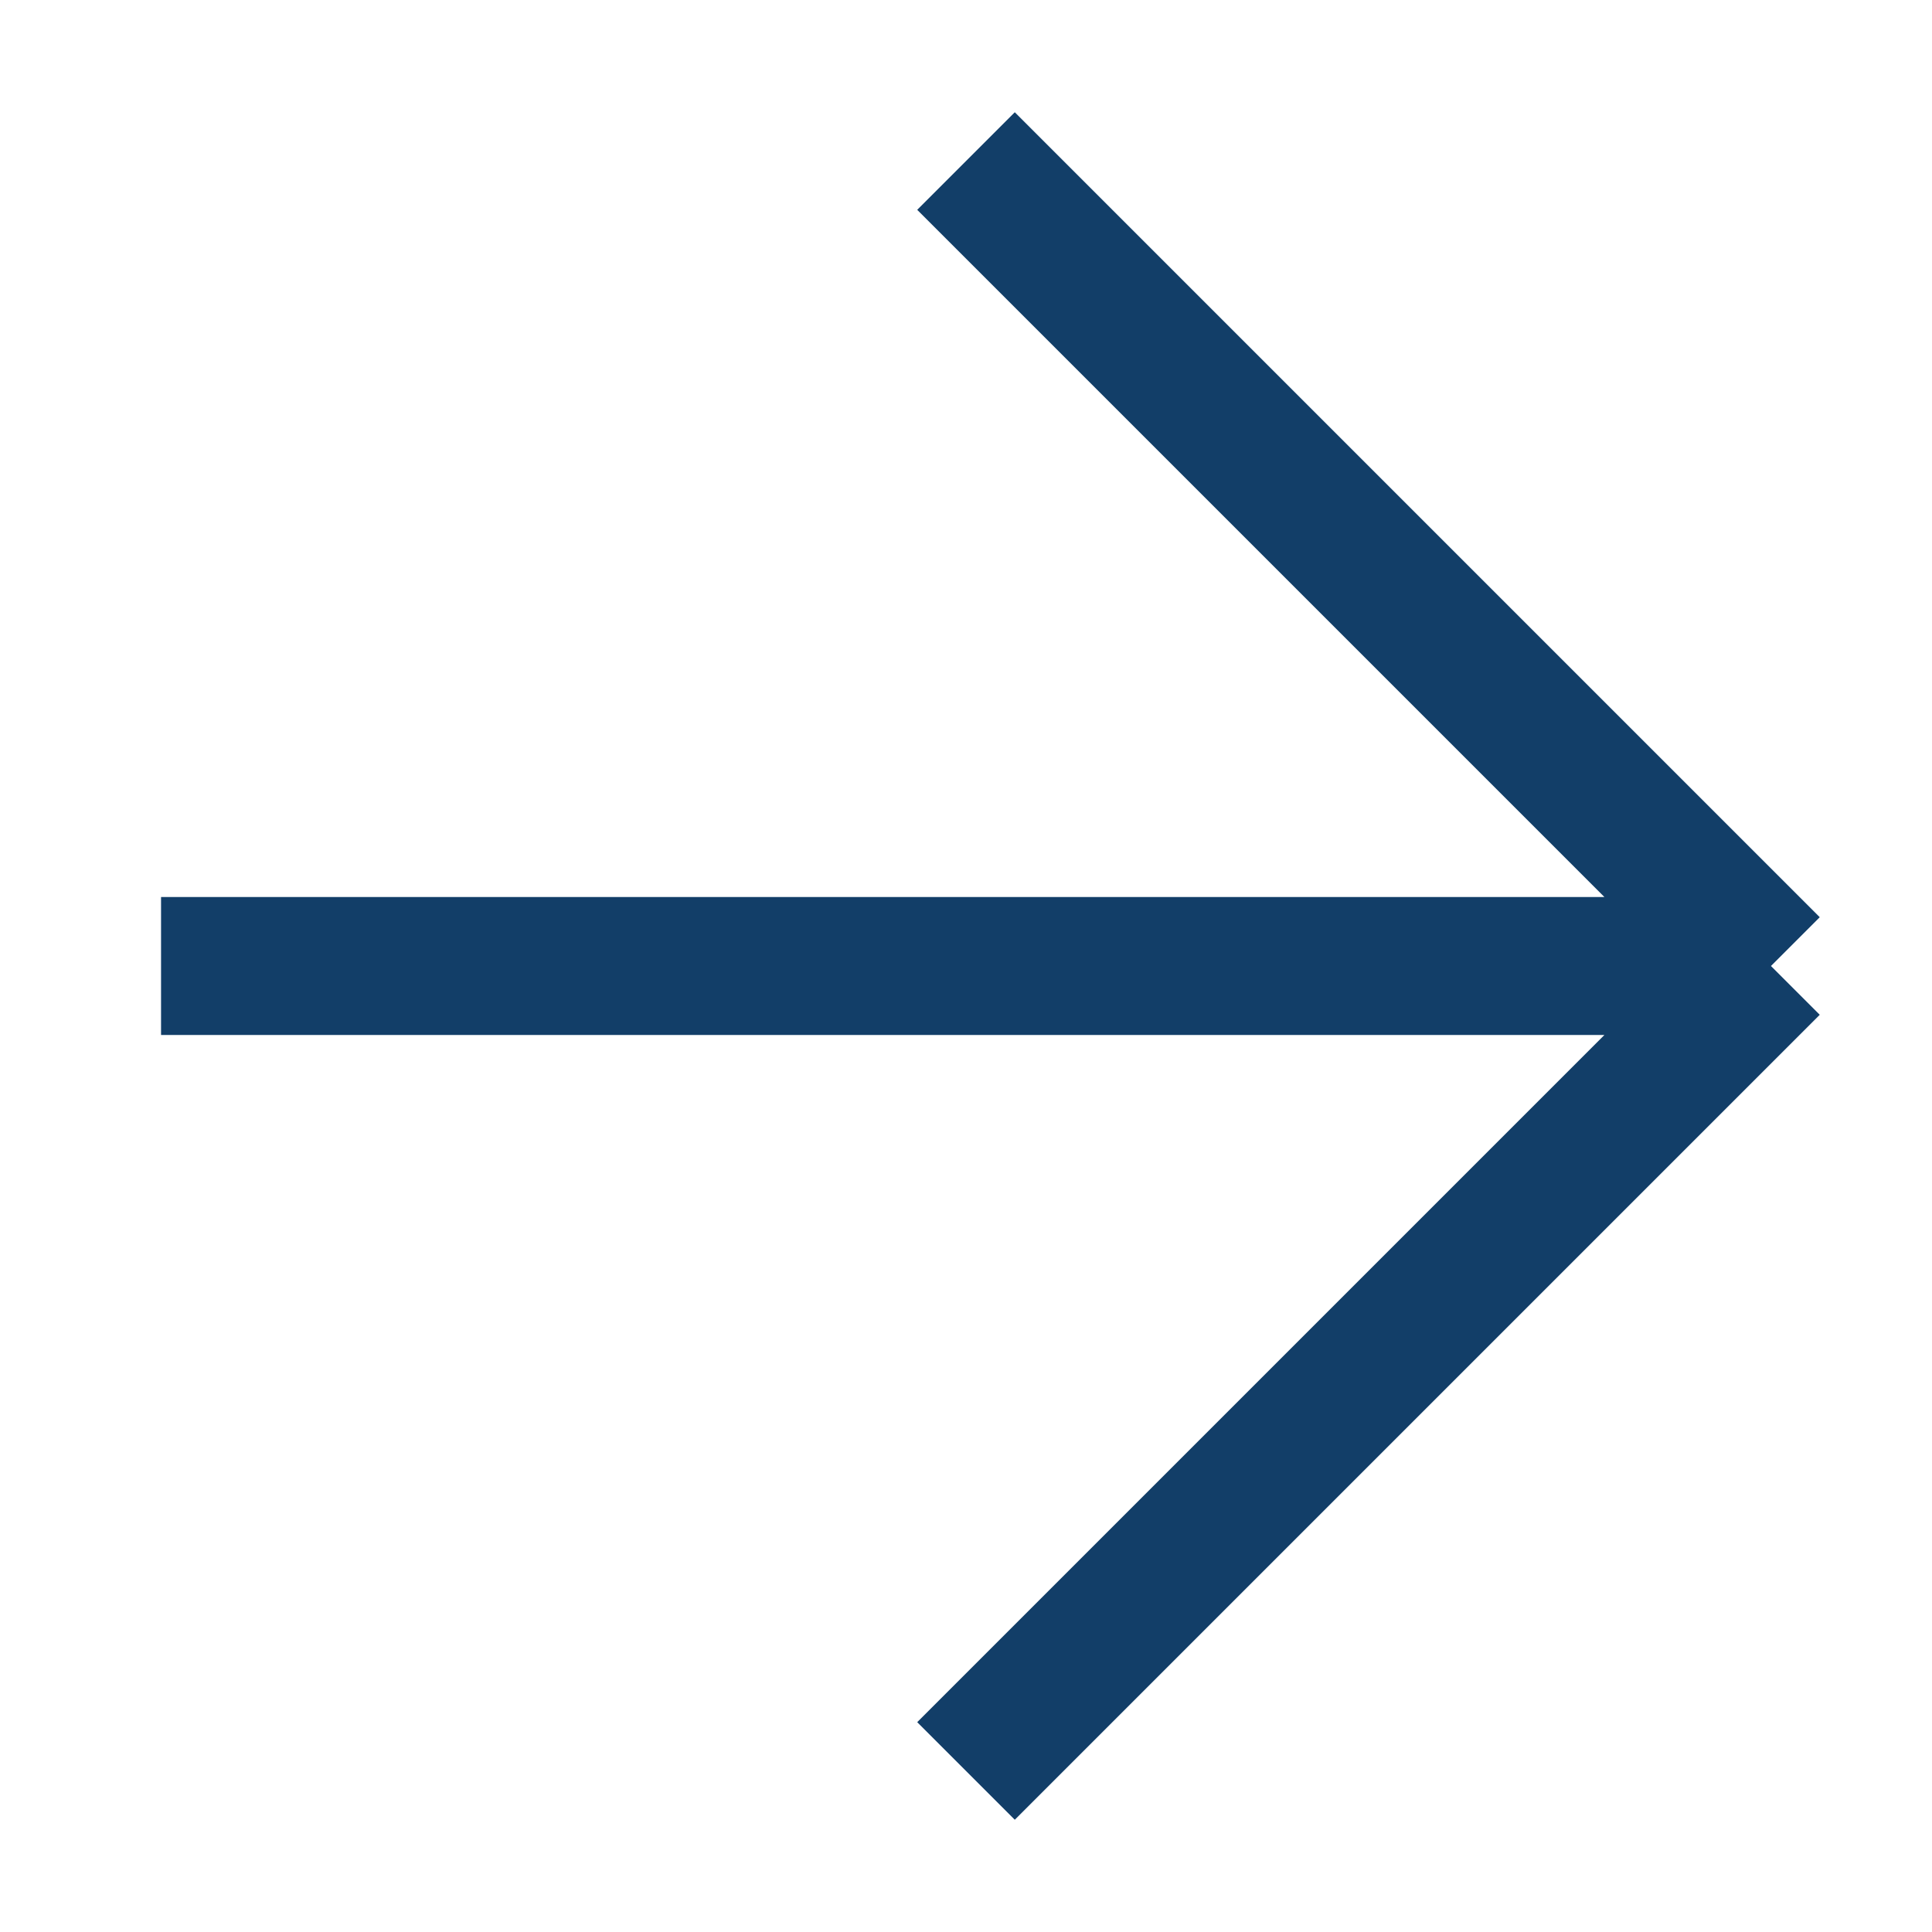
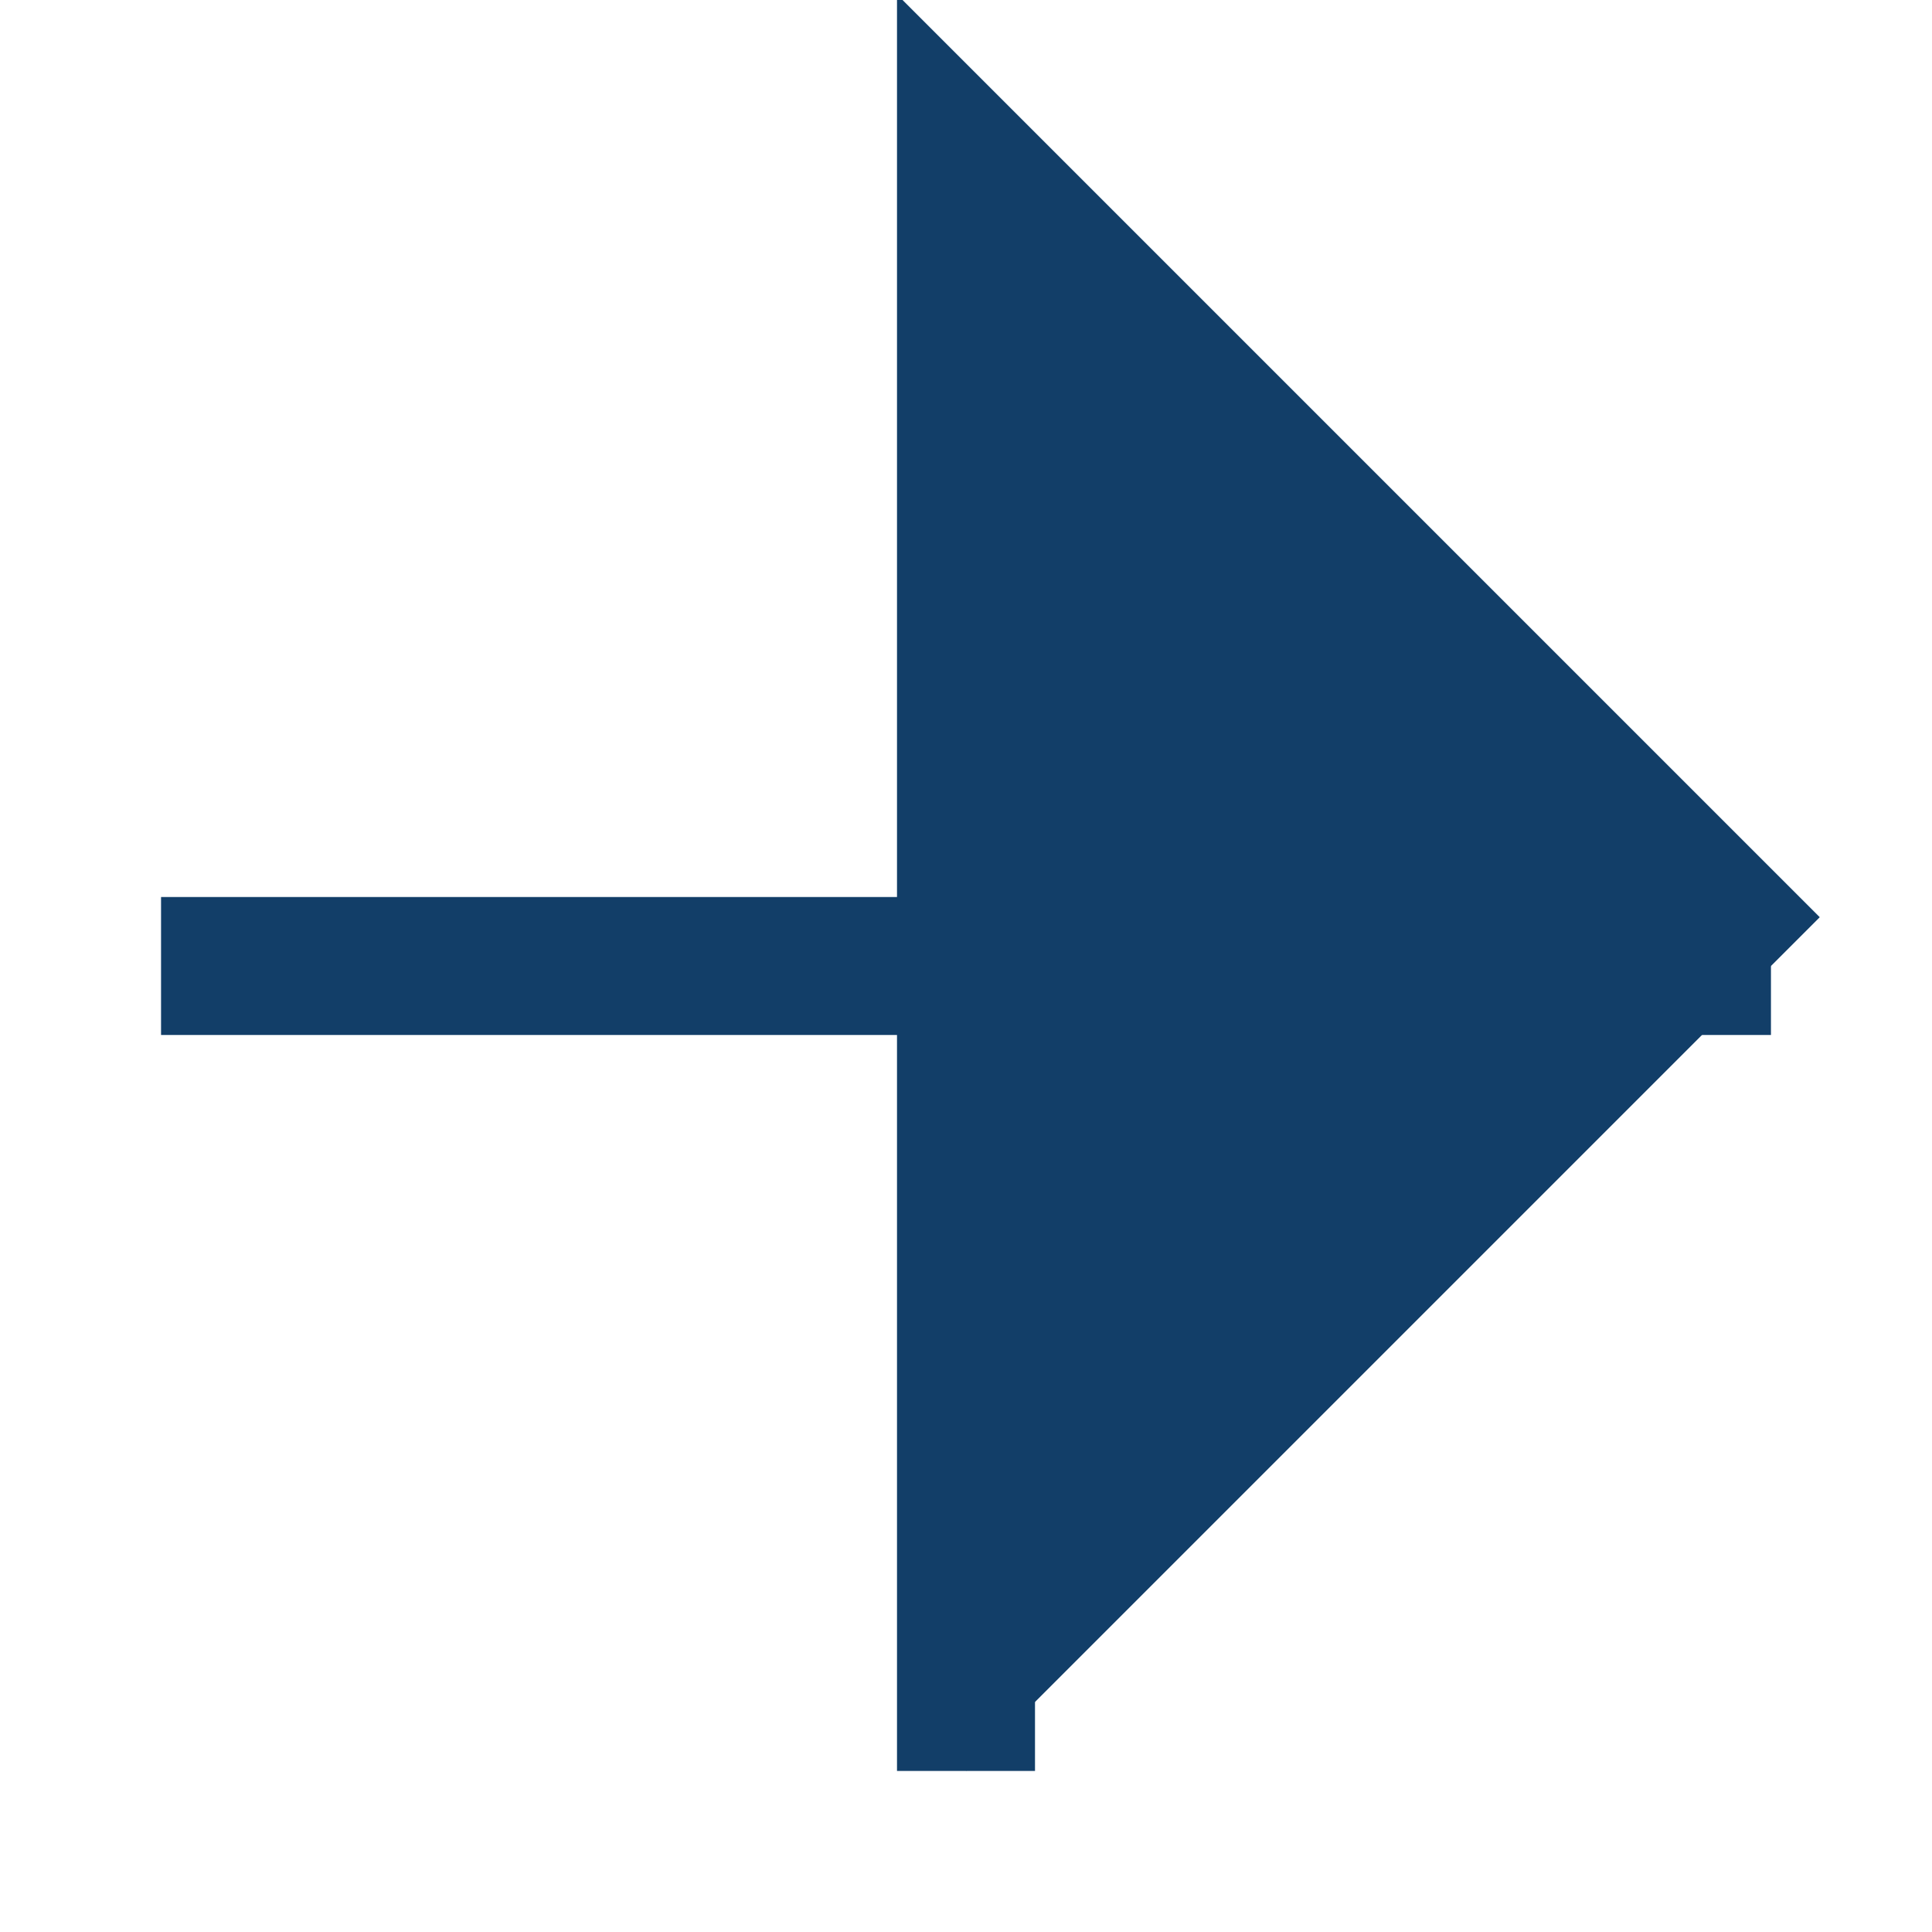
<svg xmlns="http://www.w3.org/2000/svg" viewBox="0 0 14 14" fill="#123E68">
-   <path d="M1.167 7H12.833M12.833 7L7 1.167M12.833 7L7 12.833" stroke="#123E68" strokeWidth="1" strokeLinecap="round" strokeLinejoin="round" />
+   <path d="M1.167 7H12.833M12.833 7L7 1.167L7 12.833" stroke="#123E68" strokeWidth="1" strokeLinecap="round" strokeLinejoin="round" />
</svg>